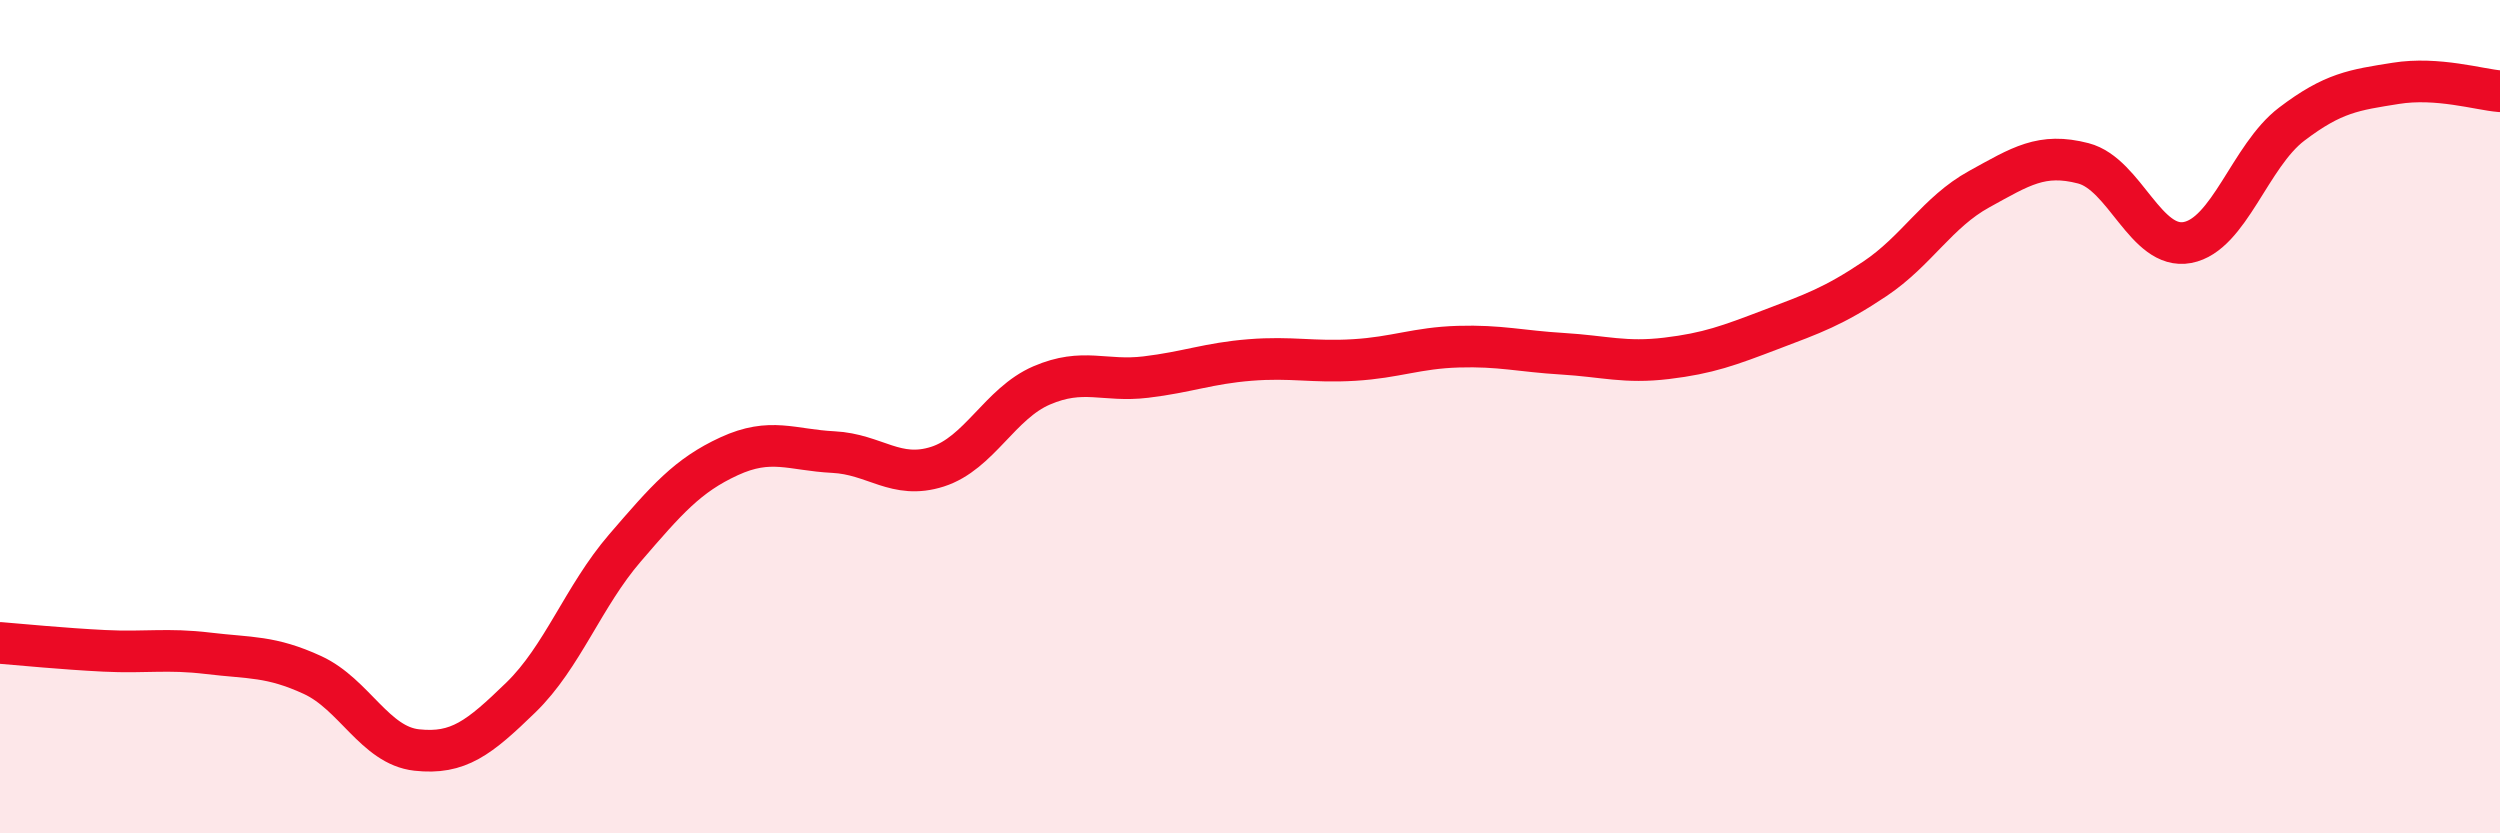
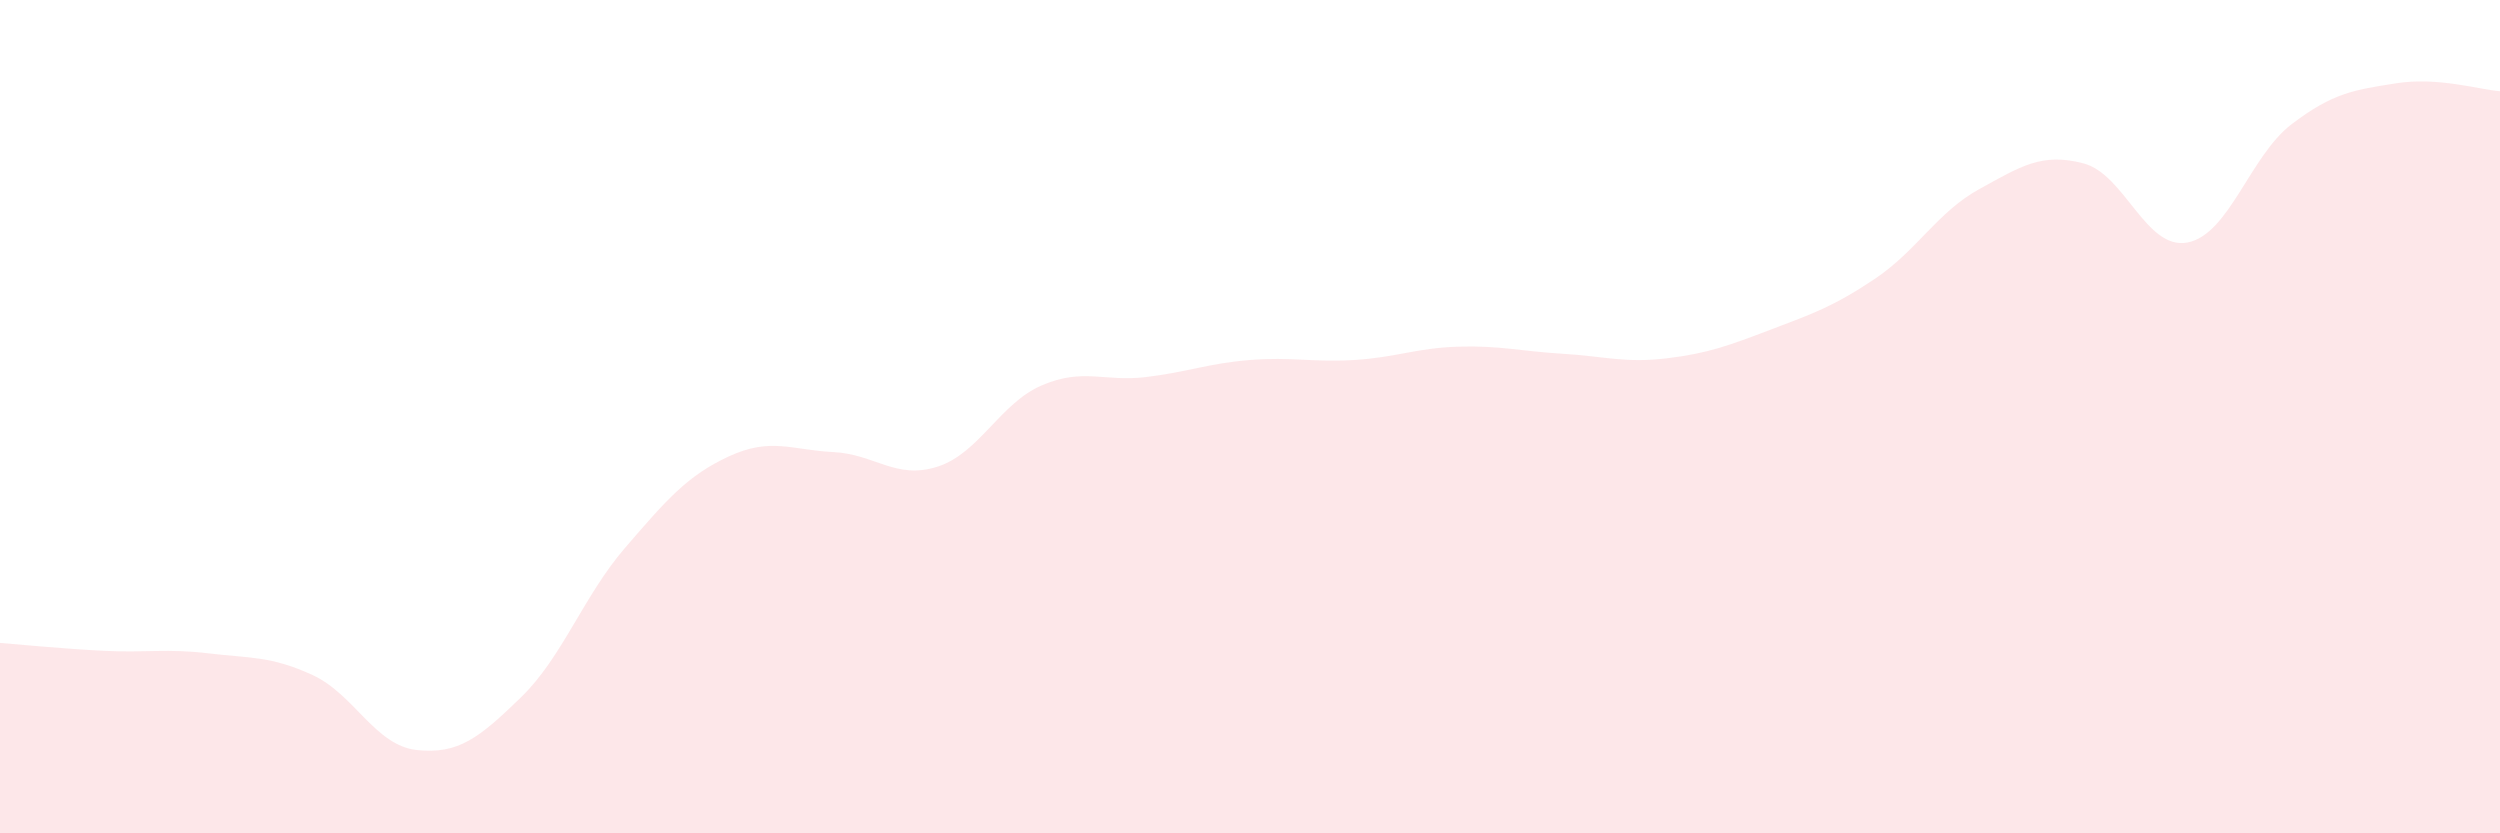
<svg xmlns="http://www.w3.org/2000/svg" width="60" height="20" viewBox="0 0 60 20">
  <path d="M 0,15.43 C 0.5,15.47 1.5,15.57 2.5,15.62 C 3.5,15.67 4,15.56 5,15.68 C 6,15.8 6.5,15.74 7.5,16.2 C 8.5,16.66 9,17.89 10,18 C 11,18.11 11.5,17.71 12.5,16.74 C 13.5,15.77 14,14.31 15,13.15 C 16,11.99 16.5,11.41 17.5,10.95 C 18.5,10.49 19,10.8 20,10.85 C 21,10.9 21.5,11.52 22.5,11.2 C 23.5,10.88 24,9.68 25,9.25 C 26,8.82 26.5,9.17 27.5,9.05 C 28.5,8.93 29,8.72 30,8.64 C 31,8.56 31.5,8.7 32.5,8.64 C 33.5,8.58 34,8.35 35,8.32 C 36,8.29 36.5,8.43 37.5,8.49 C 38.5,8.55 39,8.72 40,8.6 C 41,8.48 41.5,8.29 42.5,7.91 C 43.5,7.53 44,7.36 45,6.69 C 46,6.02 46.5,5.09 47.5,4.54 C 48.5,3.99 49,3.66 50,3.92 C 51,4.18 51.5,6.01 52.5,5.82 C 53.5,5.63 54,3.74 55,2.98 C 56,2.22 56.5,2.16 57.5,2 C 58.5,1.84 59.5,2.15 60,2.19L60 20L0 20Z" fill="#EB0A25" opacity="0.1" stroke-linecap="round" stroke-linejoin="round" />
-   <path d="M 0,15.43 C 0.5,15.47 1.5,15.57 2.5,15.62 C 3.5,15.67 4,15.56 5,15.68 C 6,15.8 6.5,15.74 7.5,16.2 C 8.5,16.66 9,17.89 10,18 C 11,18.11 11.5,17.71 12.5,16.74 C 13.5,15.77 14,14.31 15,13.15 C 16,11.99 16.5,11.41 17.5,10.95 C 18.5,10.49 19,10.8 20,10.85 C 21,10.9 21.5,11.52 22.5,11.2 C 23.5,10.88 24,9.68 25,9.25 C 26,8.82 26.5,9.17 27.5,9.05 C 28.5,8.93 29,8.72 30,8.64 C 31,8.56 31.5,8.7 32.5,8.64 C 33.5,8.58 34,8.35 35,8.32 C 36,8.29 36.5,8.43 37.5,8.49 C 38.5,8.55 39,8.72 40,8.6 C 41,8.48 41.5,8.29 42.5,7.91 C 43.5,7.53 44,7.36 45,6.69 C 46,6.02 46.5,5.09 47.5,4.54 C 48.5,3.99 49,3.66 50,3.92 C 51,4.18 51.5,6.01 52.5,5.82 C 53.5,5.63 54,3.74 55,2.98 C 56,2.22 56.5,2.16 57.5,2 C 58.5,1.84 59.5,2.15 60,2.19" stroke="#EB0A25" stroke-width="1" fill="none" stroke-linecap="round" stroke-linejoin="round" />
</svg>